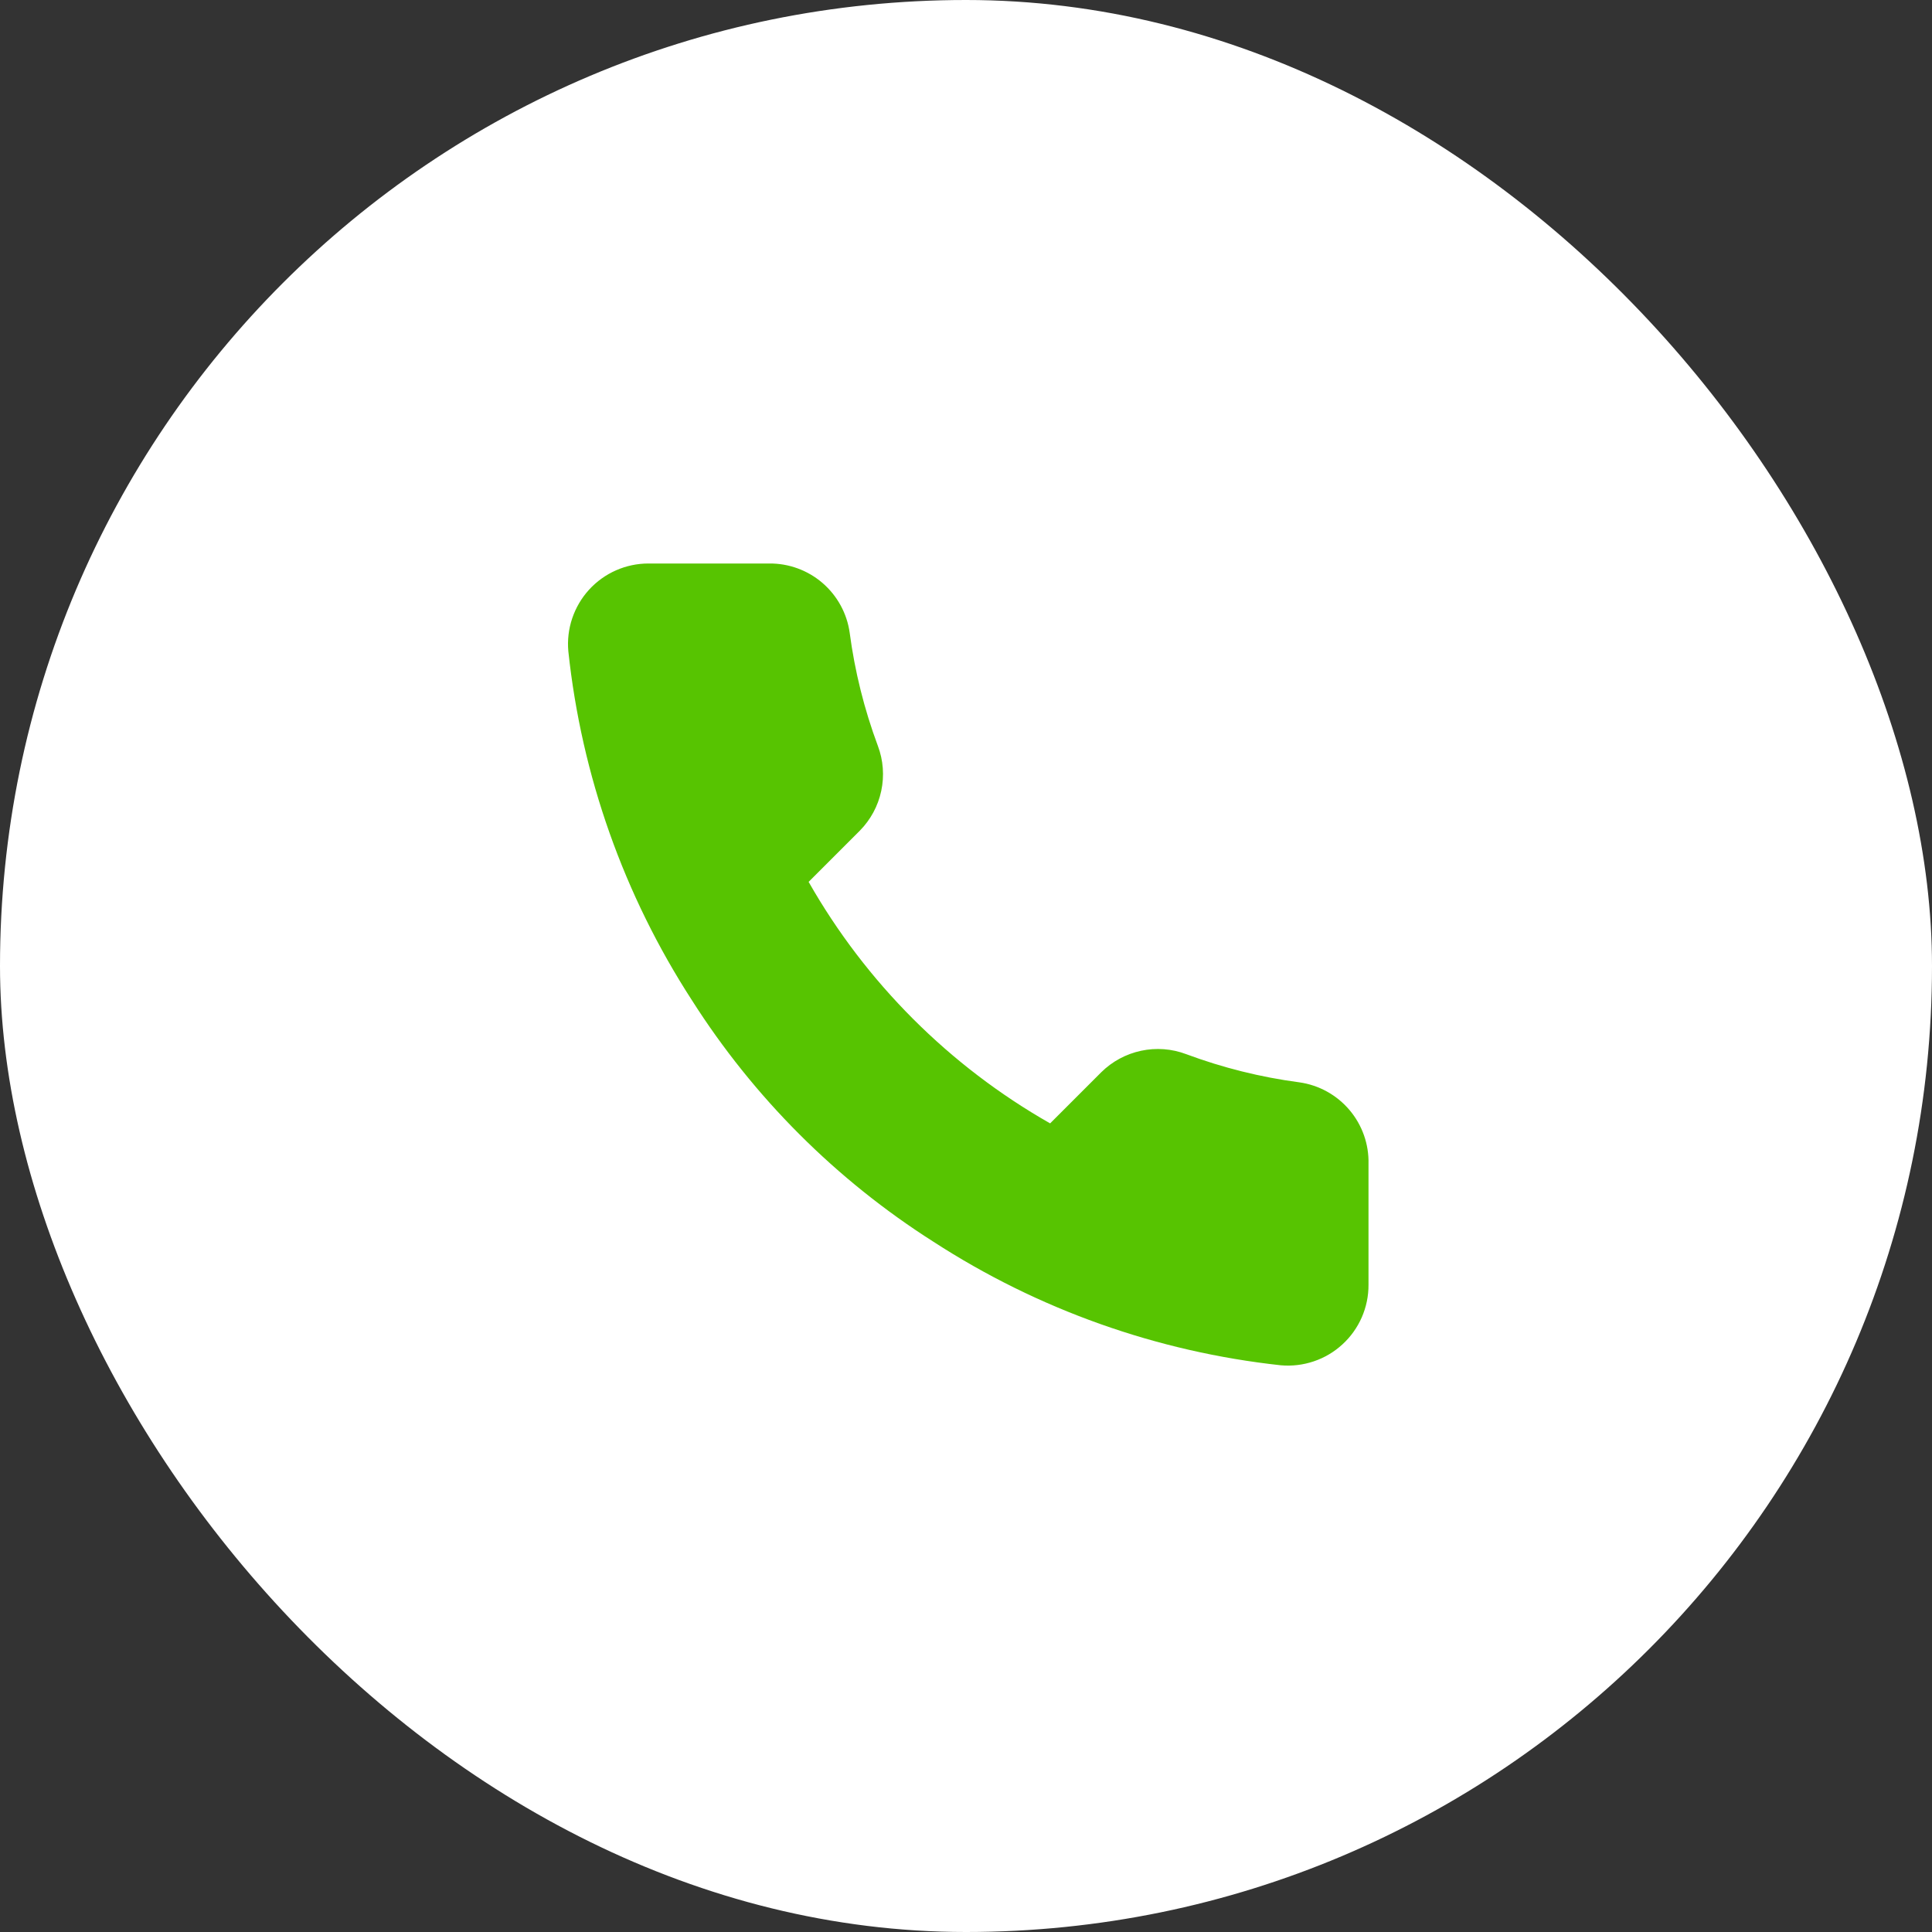
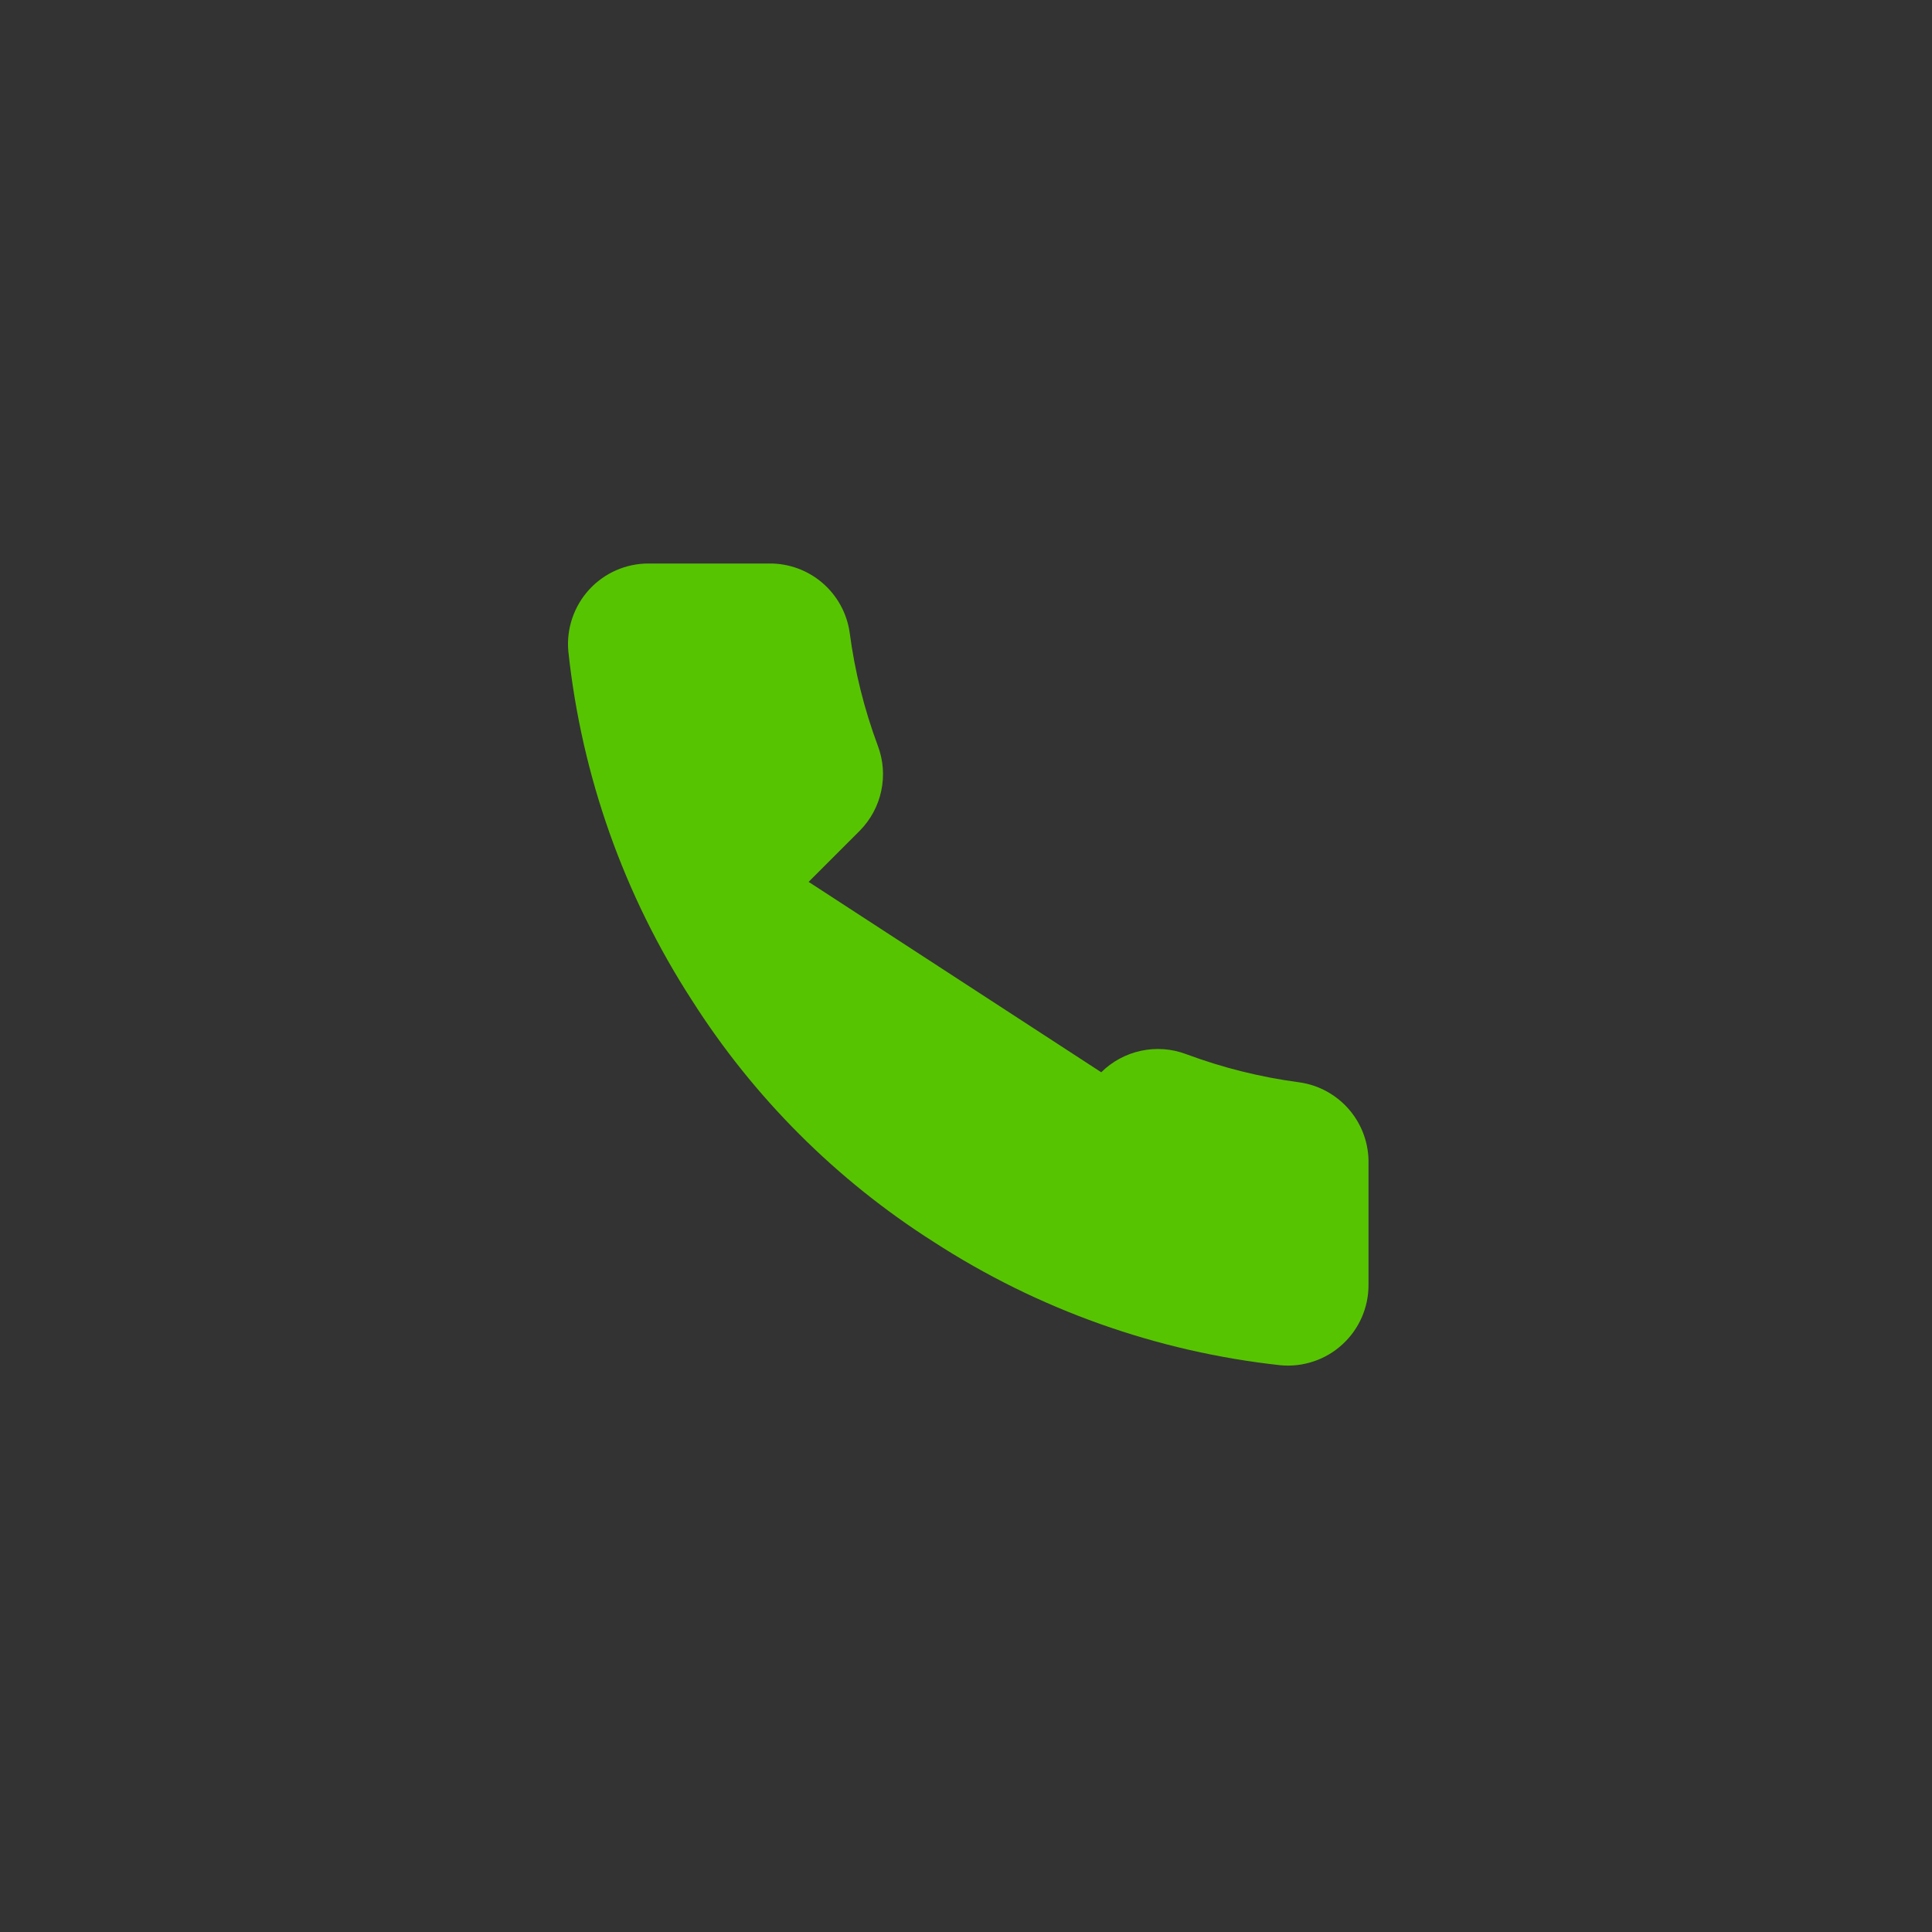
<svg xmlns="http://www.w3.org/2000/svg" width="48" height="48" viewBox="0 0 48 48" fill="none">
  <rect x="0" y="0" width="48" height="48" fill="#333333" stroke="none" />
-   <rect width="48" height="48" rx="24" fill="white" />
-   <path d="M34 28.92V31.92C34.002 32.198 33.944 32.474 33.833 32.729C33.721 32.984 33.558 33.213 33.352 33.401C33.147 33.59 32.905 33.733 32.641 33.822C32.377 33.911 32.098 33.945 31.82 33.92C28.743 33.585 25.787 32.534 23.19 30.85C20.774 29.314 18.726 27.266 17.19 24.85C15.5 22.241 14.449 19.271 14.12 16.18C14.095 15.903 14.128 15.624 14.217 15.361C14.306 15.098 14.448 14.856 14.635 14.651C14.822 14.446 15.05 14.282 15.304 14.17C15.558 14.058 15.833 14 16.11 14H19.11C19.596 13.995 20.066 14.167 20.434 14.483C20.802 14.8 21.043 15.239 21.11 15.72C21.237 16.68 21.472 17.622 21.81 18.53C21.945 18.887 21.974 19.276 21.894 19.651C21.815 20.024 21.629 20.368 21.36 20.64L20.09 21.91C21.514 24.413 23.587 26.486 26.09 27.91L27.36 26.64C27.632 26.371 27.976 26.186 28.349 26.106C28.724 26.026 29.113 26.055 29.47 26.19C30.378 26.528 31.32 26.763 32.28 26.89C32.766 26.958 33.21 27.203 33.527 27.577C33.844 27.951 34.013 28.429 34 28.92Z" fill="#57C401" />
+   <path d="M34 28.92V31.92C34.002 32.198 33.944 32.474 33.833 32.729C33.721 32.984 33.558 33.213 33.352 33.401C33.147 33.59 32.905 33.733 32.641 33.822C32.377 33.911 32.098 33.945 31.82 33.92C28.743 33.585 25.787 32.534 23.19 30.85C20.774 29.314 18.726 27.266 17.19 24.85C15.5 22.241 14.449 19.271 14.12 16.18C14.095 15.903 14.128 15.624 14.217 15.361C14.306 15.098 14.448 14.856 14.635 14.651C14.822 14.446 15.05 14.282 15.304 14.17C15.558 14.058 15.833 14 16.11 14H19.11C19.596 13.995 20.066 14.167 20.434 14.483C20.802 14.8 21.043 15.239 21.11 15.72C21.237 16.68 21.472 17.622 21.81 18.53C21.945 18.887 21.974 19.276 21.894 19.651C21.815 20.024 21.629 20.368 21.36 20.64L20.09 21.91L27.36 26.64C27.632 26.371 27.976 26.186 28.349 26.106C28.724 26.026 29.113 26.055 29.47 26.19C30.378 26.528 31.32 26.763 32.28 26.89C32.766 26.958 33.21 27.203 33.527 27.577C33.844 27.951 34.013 28.429 34 28.92Z" fill="#57C401" />
</svg>